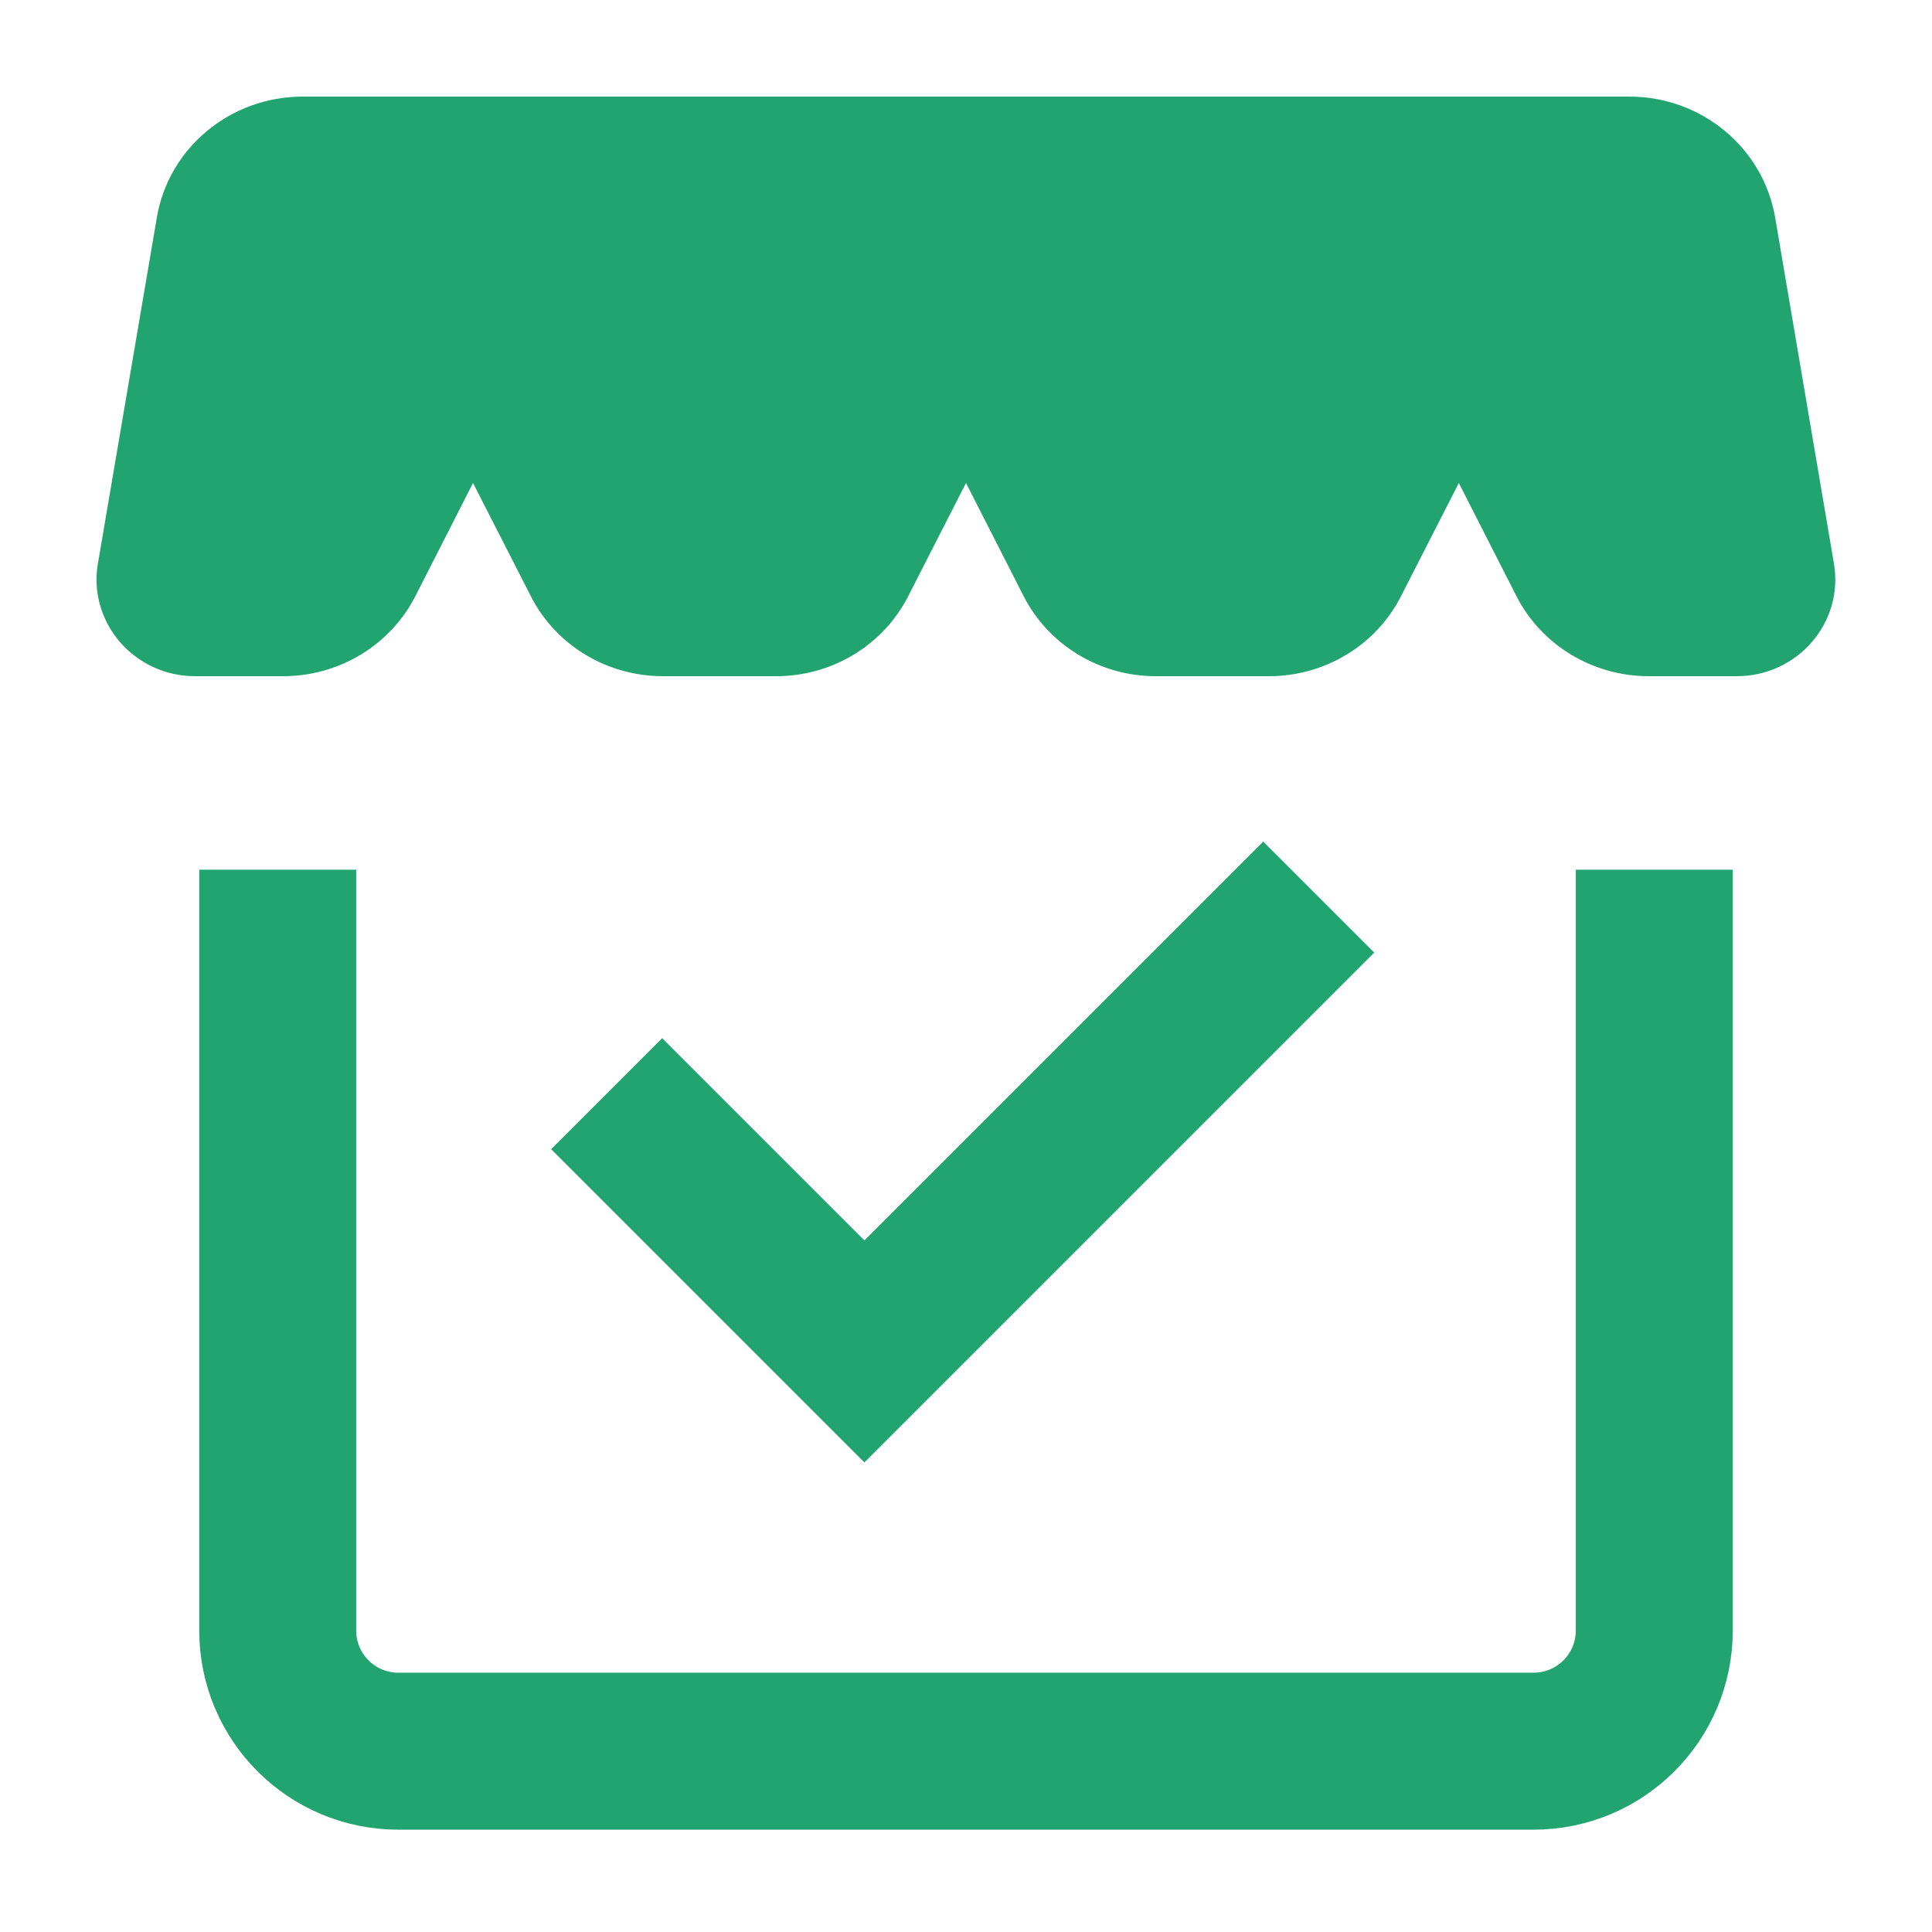
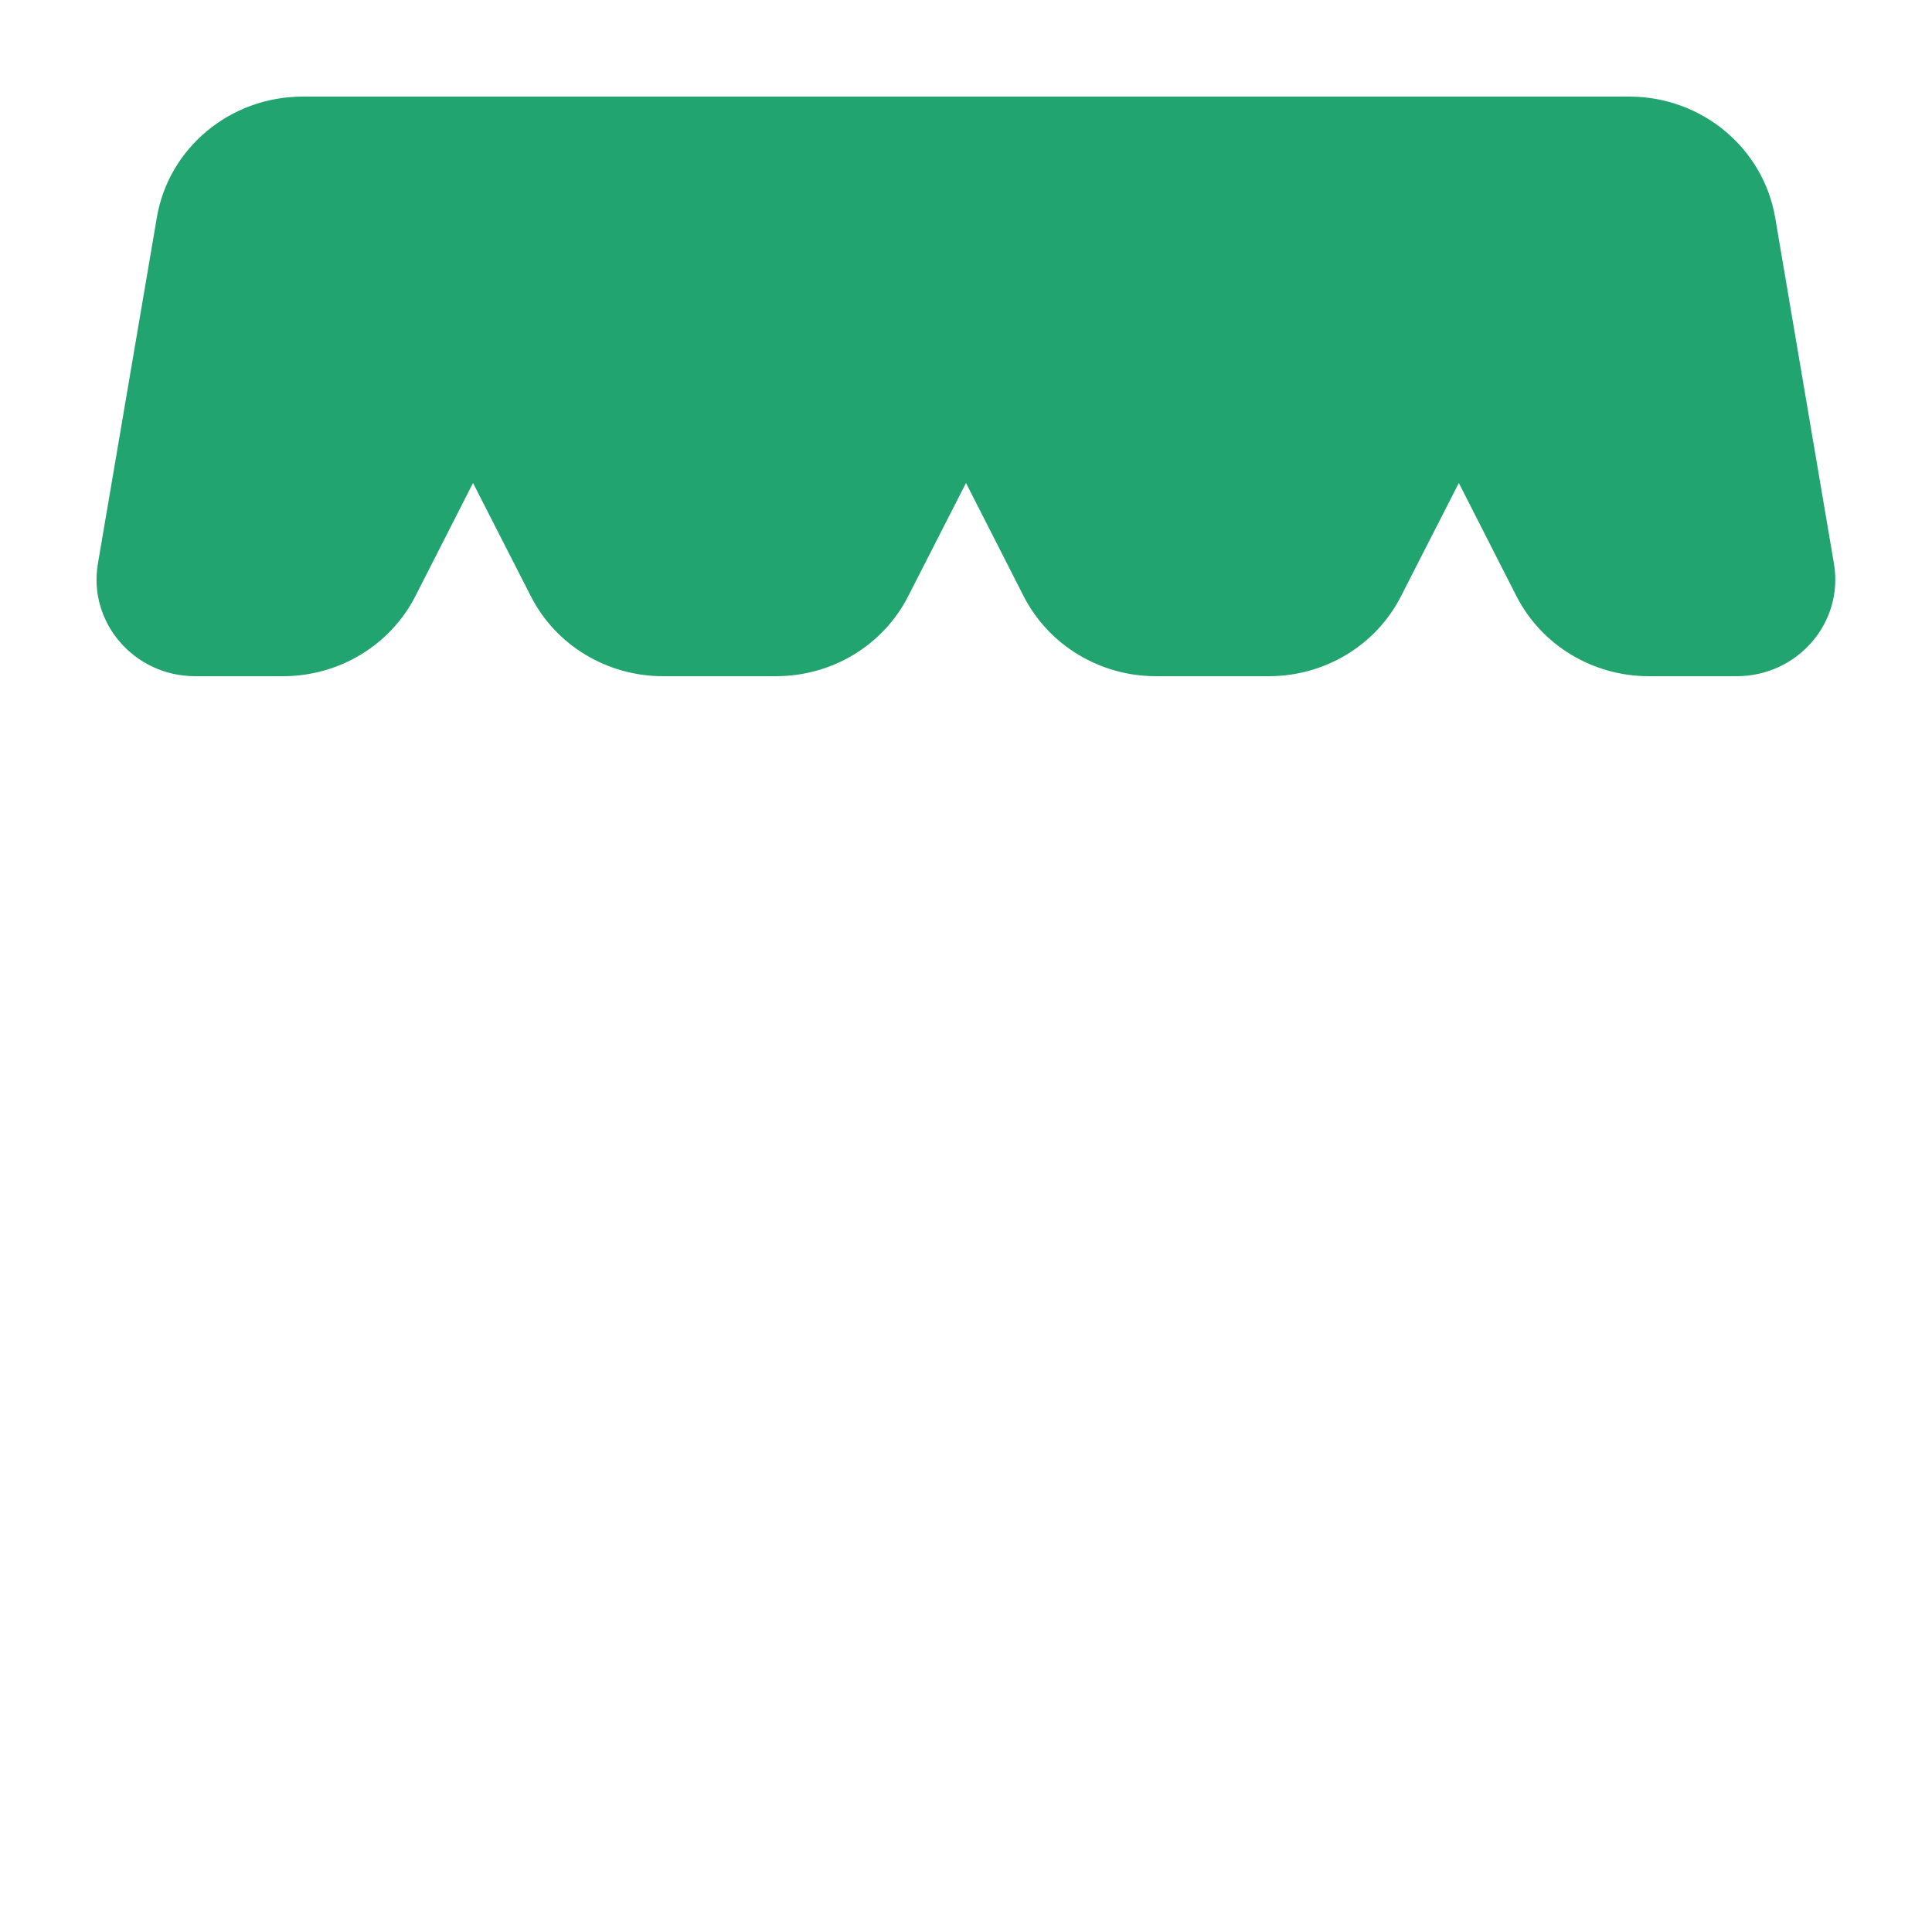
<svg xmlns="http://www.w3.org/2000/svg" width="12" height="12" viewBox="0 0 12 12" fill="none">
  <path d="M0.974 1.352L0.608 3.501C0.546 3.867 0.834 4.2 1.212 4.2H1.758C2.106 4.2 2.424 4.008 2.58 3.703L2.938 3L3.297 3.703C3.452 4.008 3.77 4.2 4.118 4.2H4.82C5.168 4.2 5.486 4.008 5.641 3.703L6 3L6.358 3.703C6.514 4.008 6.832 4.2 7.179 4.2H7.881C8.229 4.2 8.547 4.008 8.702 3.703L9.061 3L9.419 3.703C9.575 4.008 9.893 4.2 10.241 4.2H10.787C11.165 4.2 11.453 3.867 11.391 3.501L11.026 1.352C10.952 0.918 10.569 0.6 10.12 0.6H1.88C1.431 0.6 1.047 0.918 0.974 1.352Z" fill="#21A470" />
-   <path d="M3.768 6.793L5.369 8.394L8.191 5.572" stroke="#21A470" stroke-width="0.975" />
-   <path d="M1.725 5.402V10.127C1.725 10.542 2.06 10.877 2.475 10.877H9.525C9.939 10.877 10.275 10.542 10.275 10.127V5.402" stroke="#21A470" stroke-width="0.975" />
</svg>